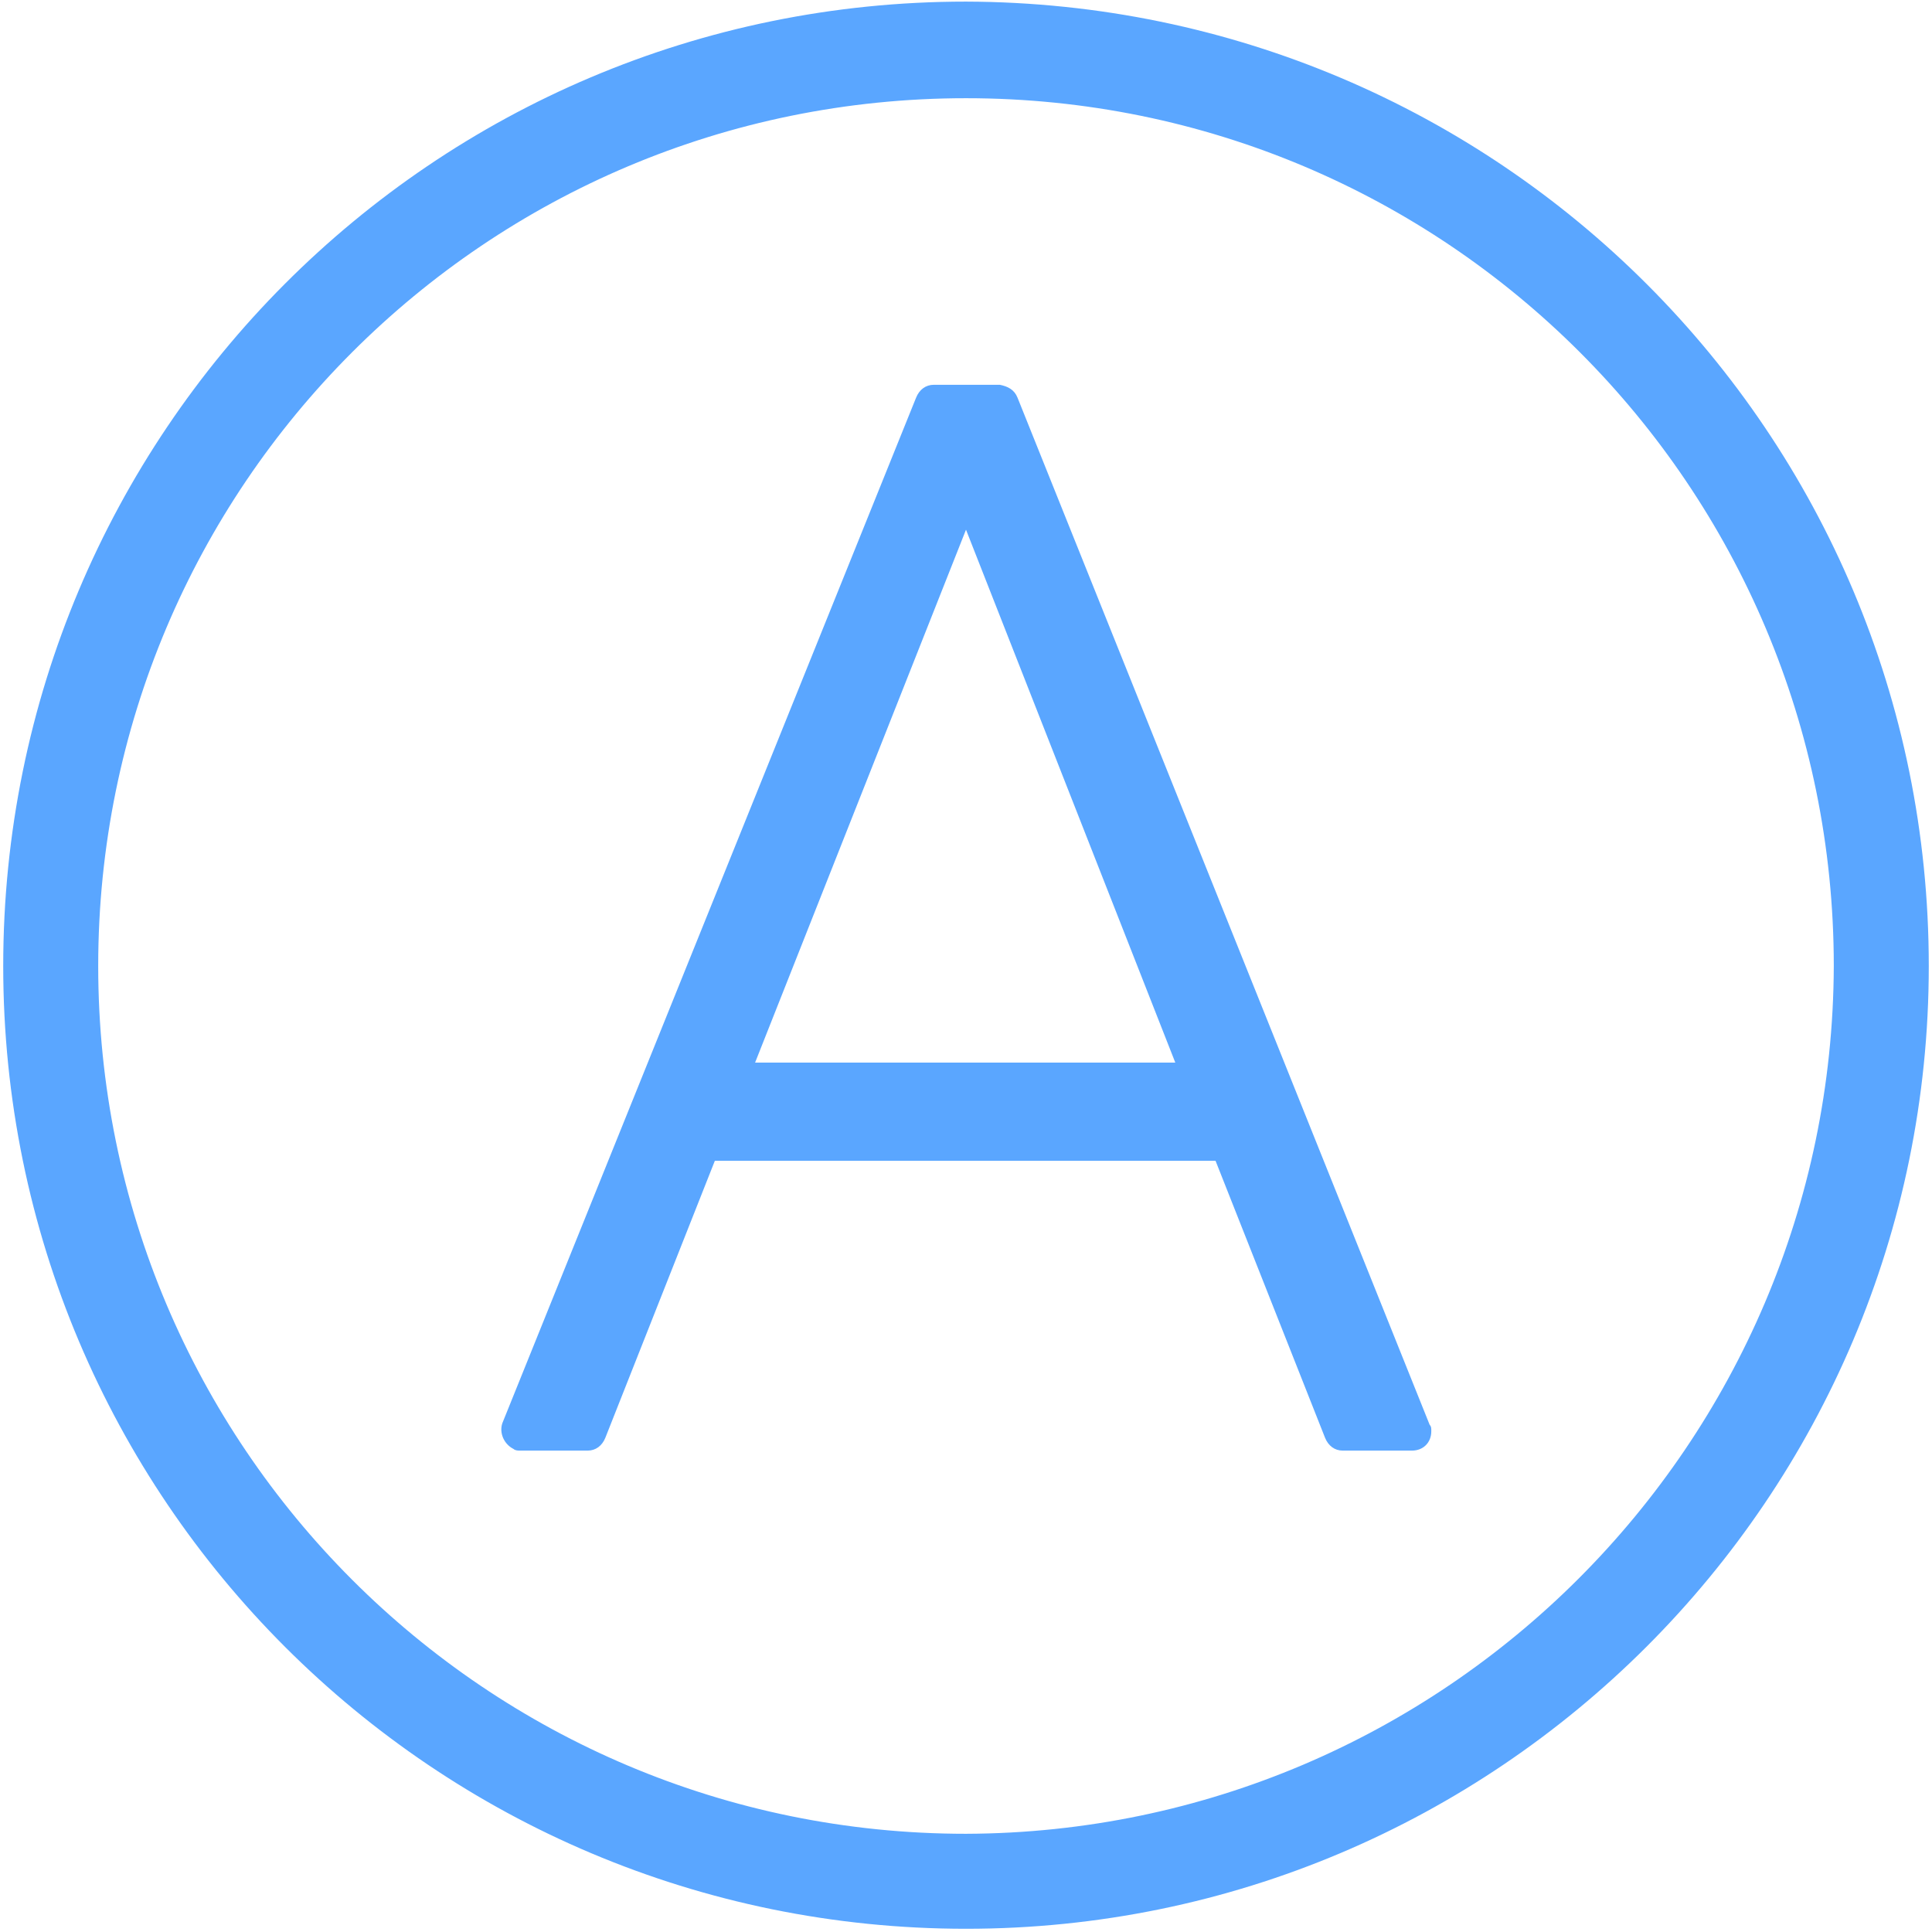
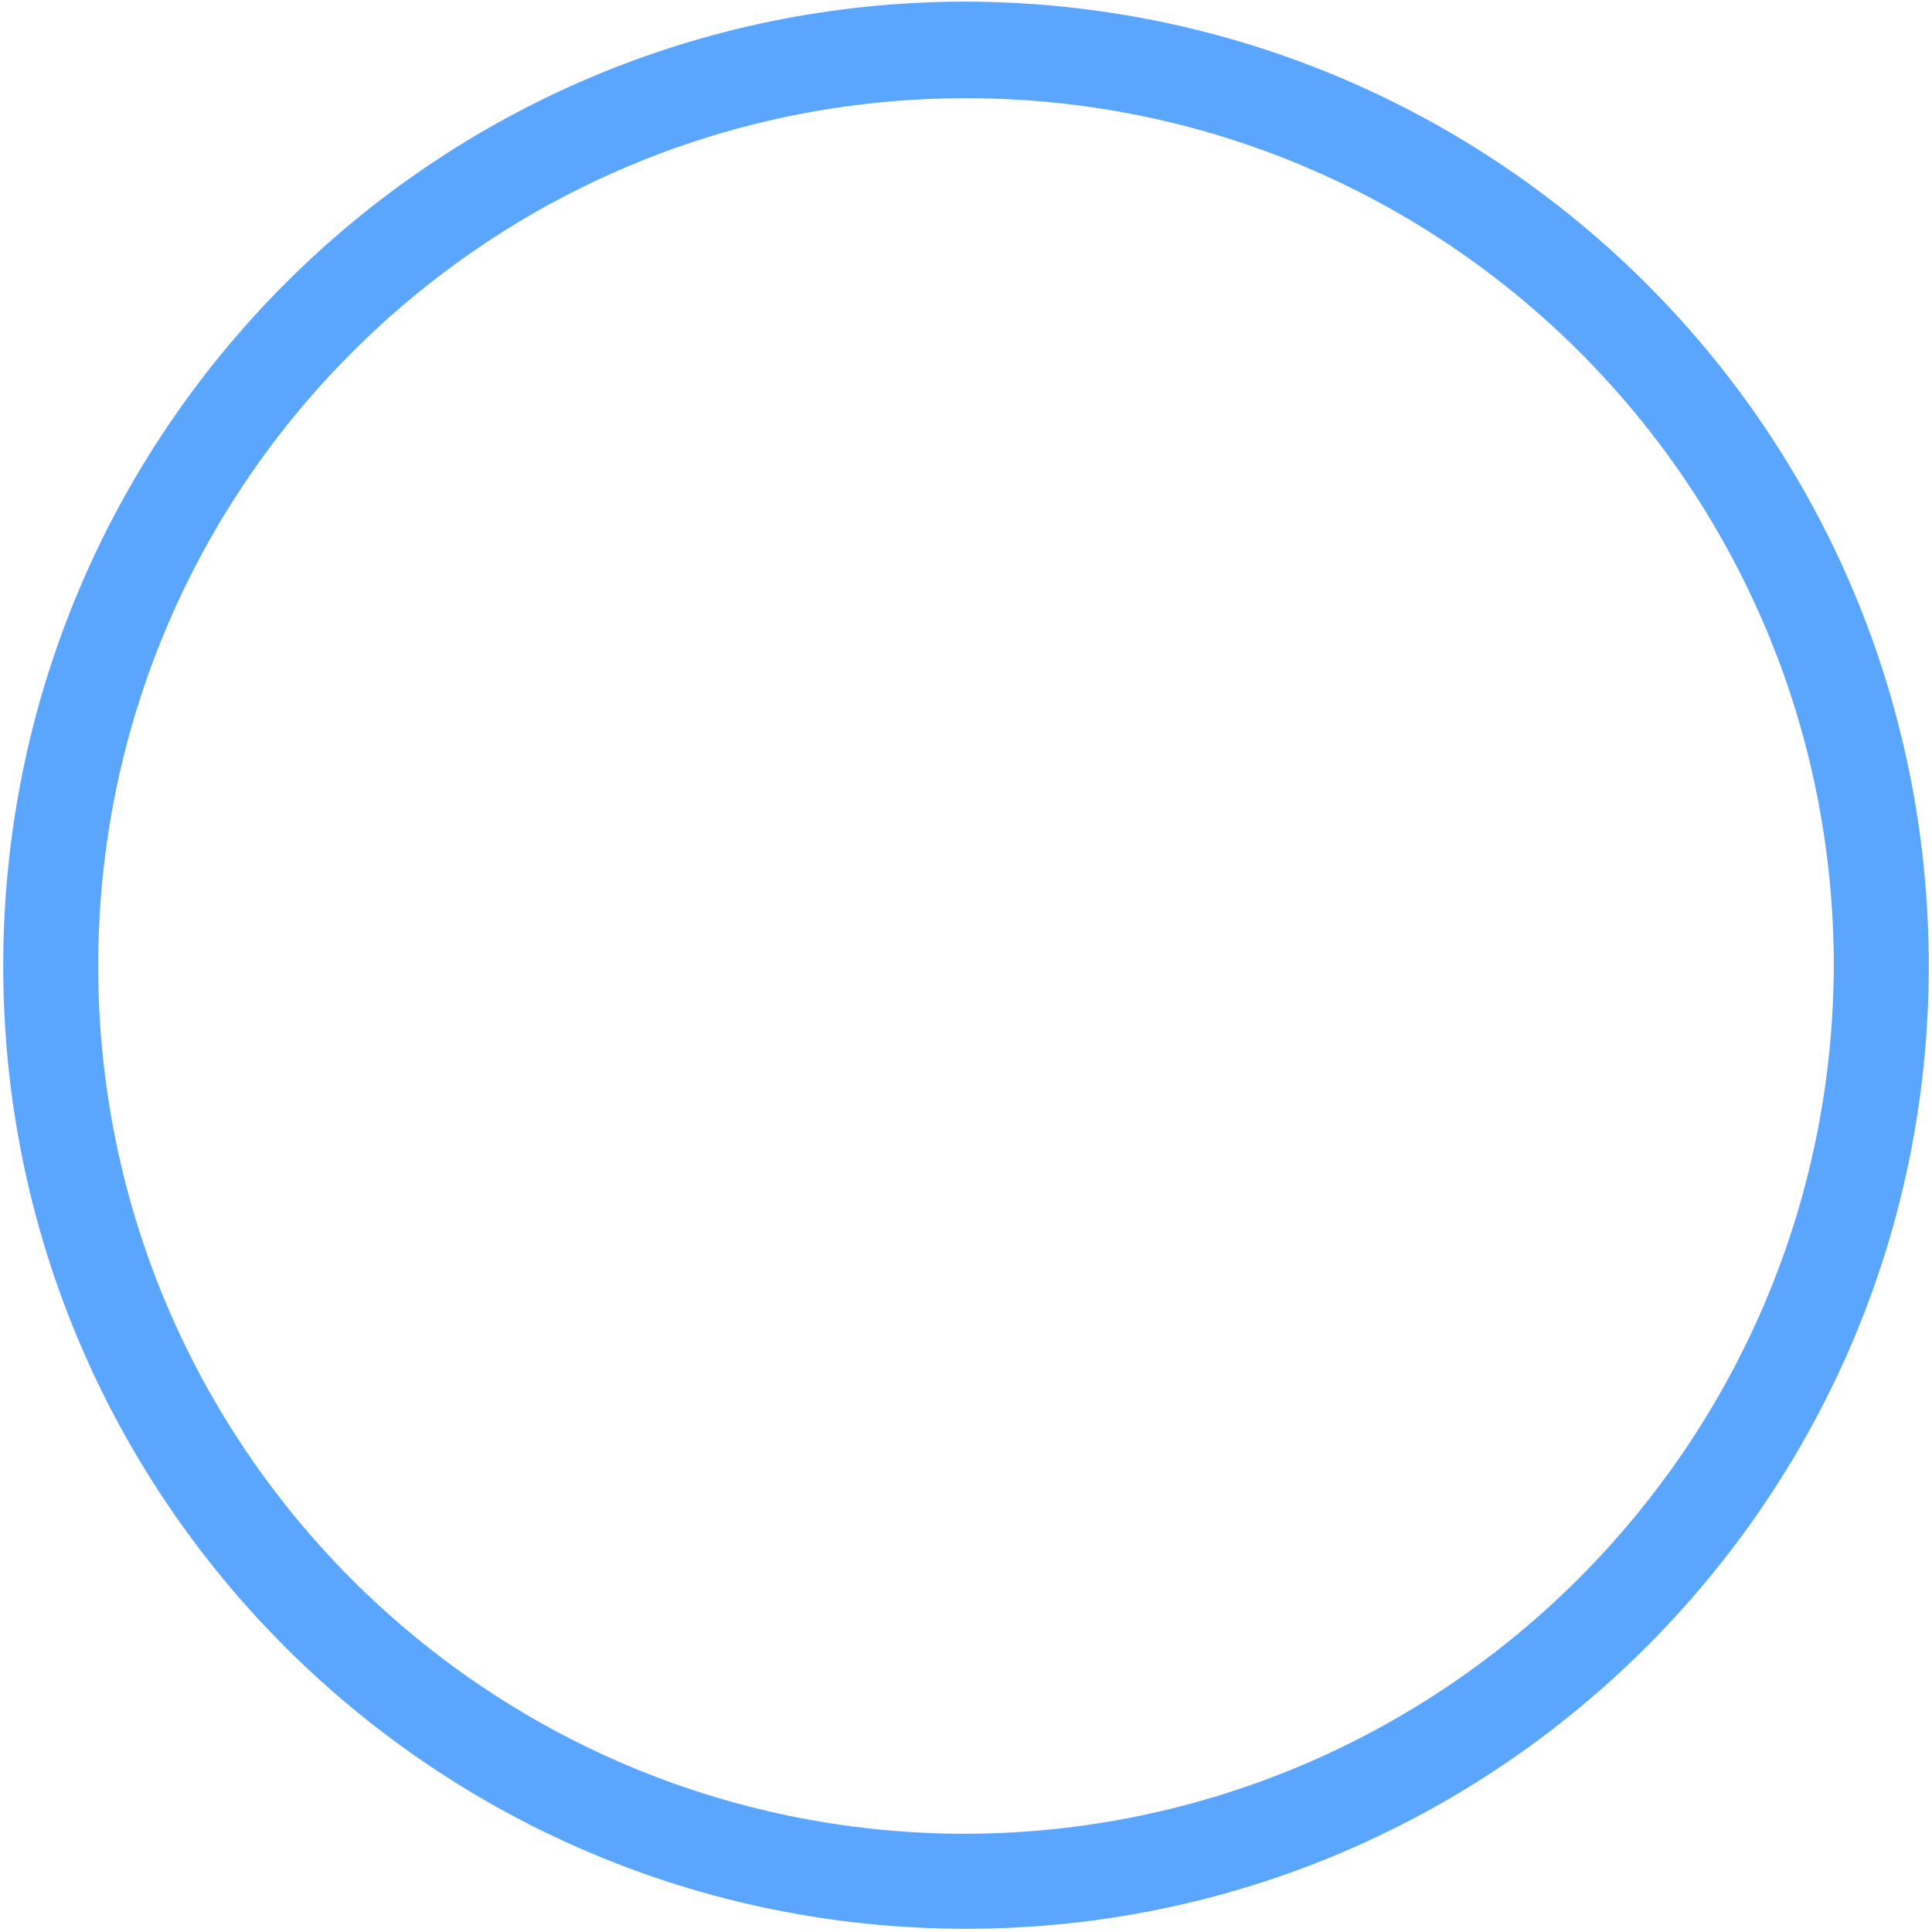
<svg xmlns="http://www.w3.org/2000/svg" version="1.1" id="Layer_1" x="0px" y="0px" viewBox="0 0 120 120" style="enable-background:new 0 0 120 120;" xml:space="preserve">
  <style type="text/css">
	.st0{fill:#5AA6FF;}
</style>
  <g id="Layer_2_1_">
    <g id="Etapa_FIN_logo">
      <path class="st0" d="M60,0.1C26.9,0.1,0.2,26.9,0.2,60s26.8,59.8,59.8,59.8s59.8-26.8,59.8-59.8C119.8,26.9,93.1,0.2,60,0.1z     M60,113.9C30.2,113.9,6.1,89.8,6.1,60C6.1,30.2,30.2,6.1,60,6.1c29.8,0,53.9,24.1,53.9,53.9C113.8,89.7,89.7,113.8,60,113.9z" />
-       <path class="st0" d="M63.2,24.7c-0.2-0.5-0.6-0.7-1.1-0.8h-4.1c-0.5,0-0.9,0.3-1.1,0.8L31.2,88.4c-0.2,0.6,0.1,1.3,0.7,1.6    c0.1,0.1,0.3,0.1,0.4,0.1h4.2c0.5,0,0.9-0.3,1.1-0.8l6.8-17.2h31.1l6.8,17.2c0.2,0.5,0.6,0.8,1.1,0.8h4.3c0.7,0,1.2-0.5,1.2-1.2    c0-0.2,0-0.3-0.1-0.4L63.2,24.7z M46.9,66l13.1-33.1l13,33.1H46.9z" />
    </g>
  </g>
</svg>